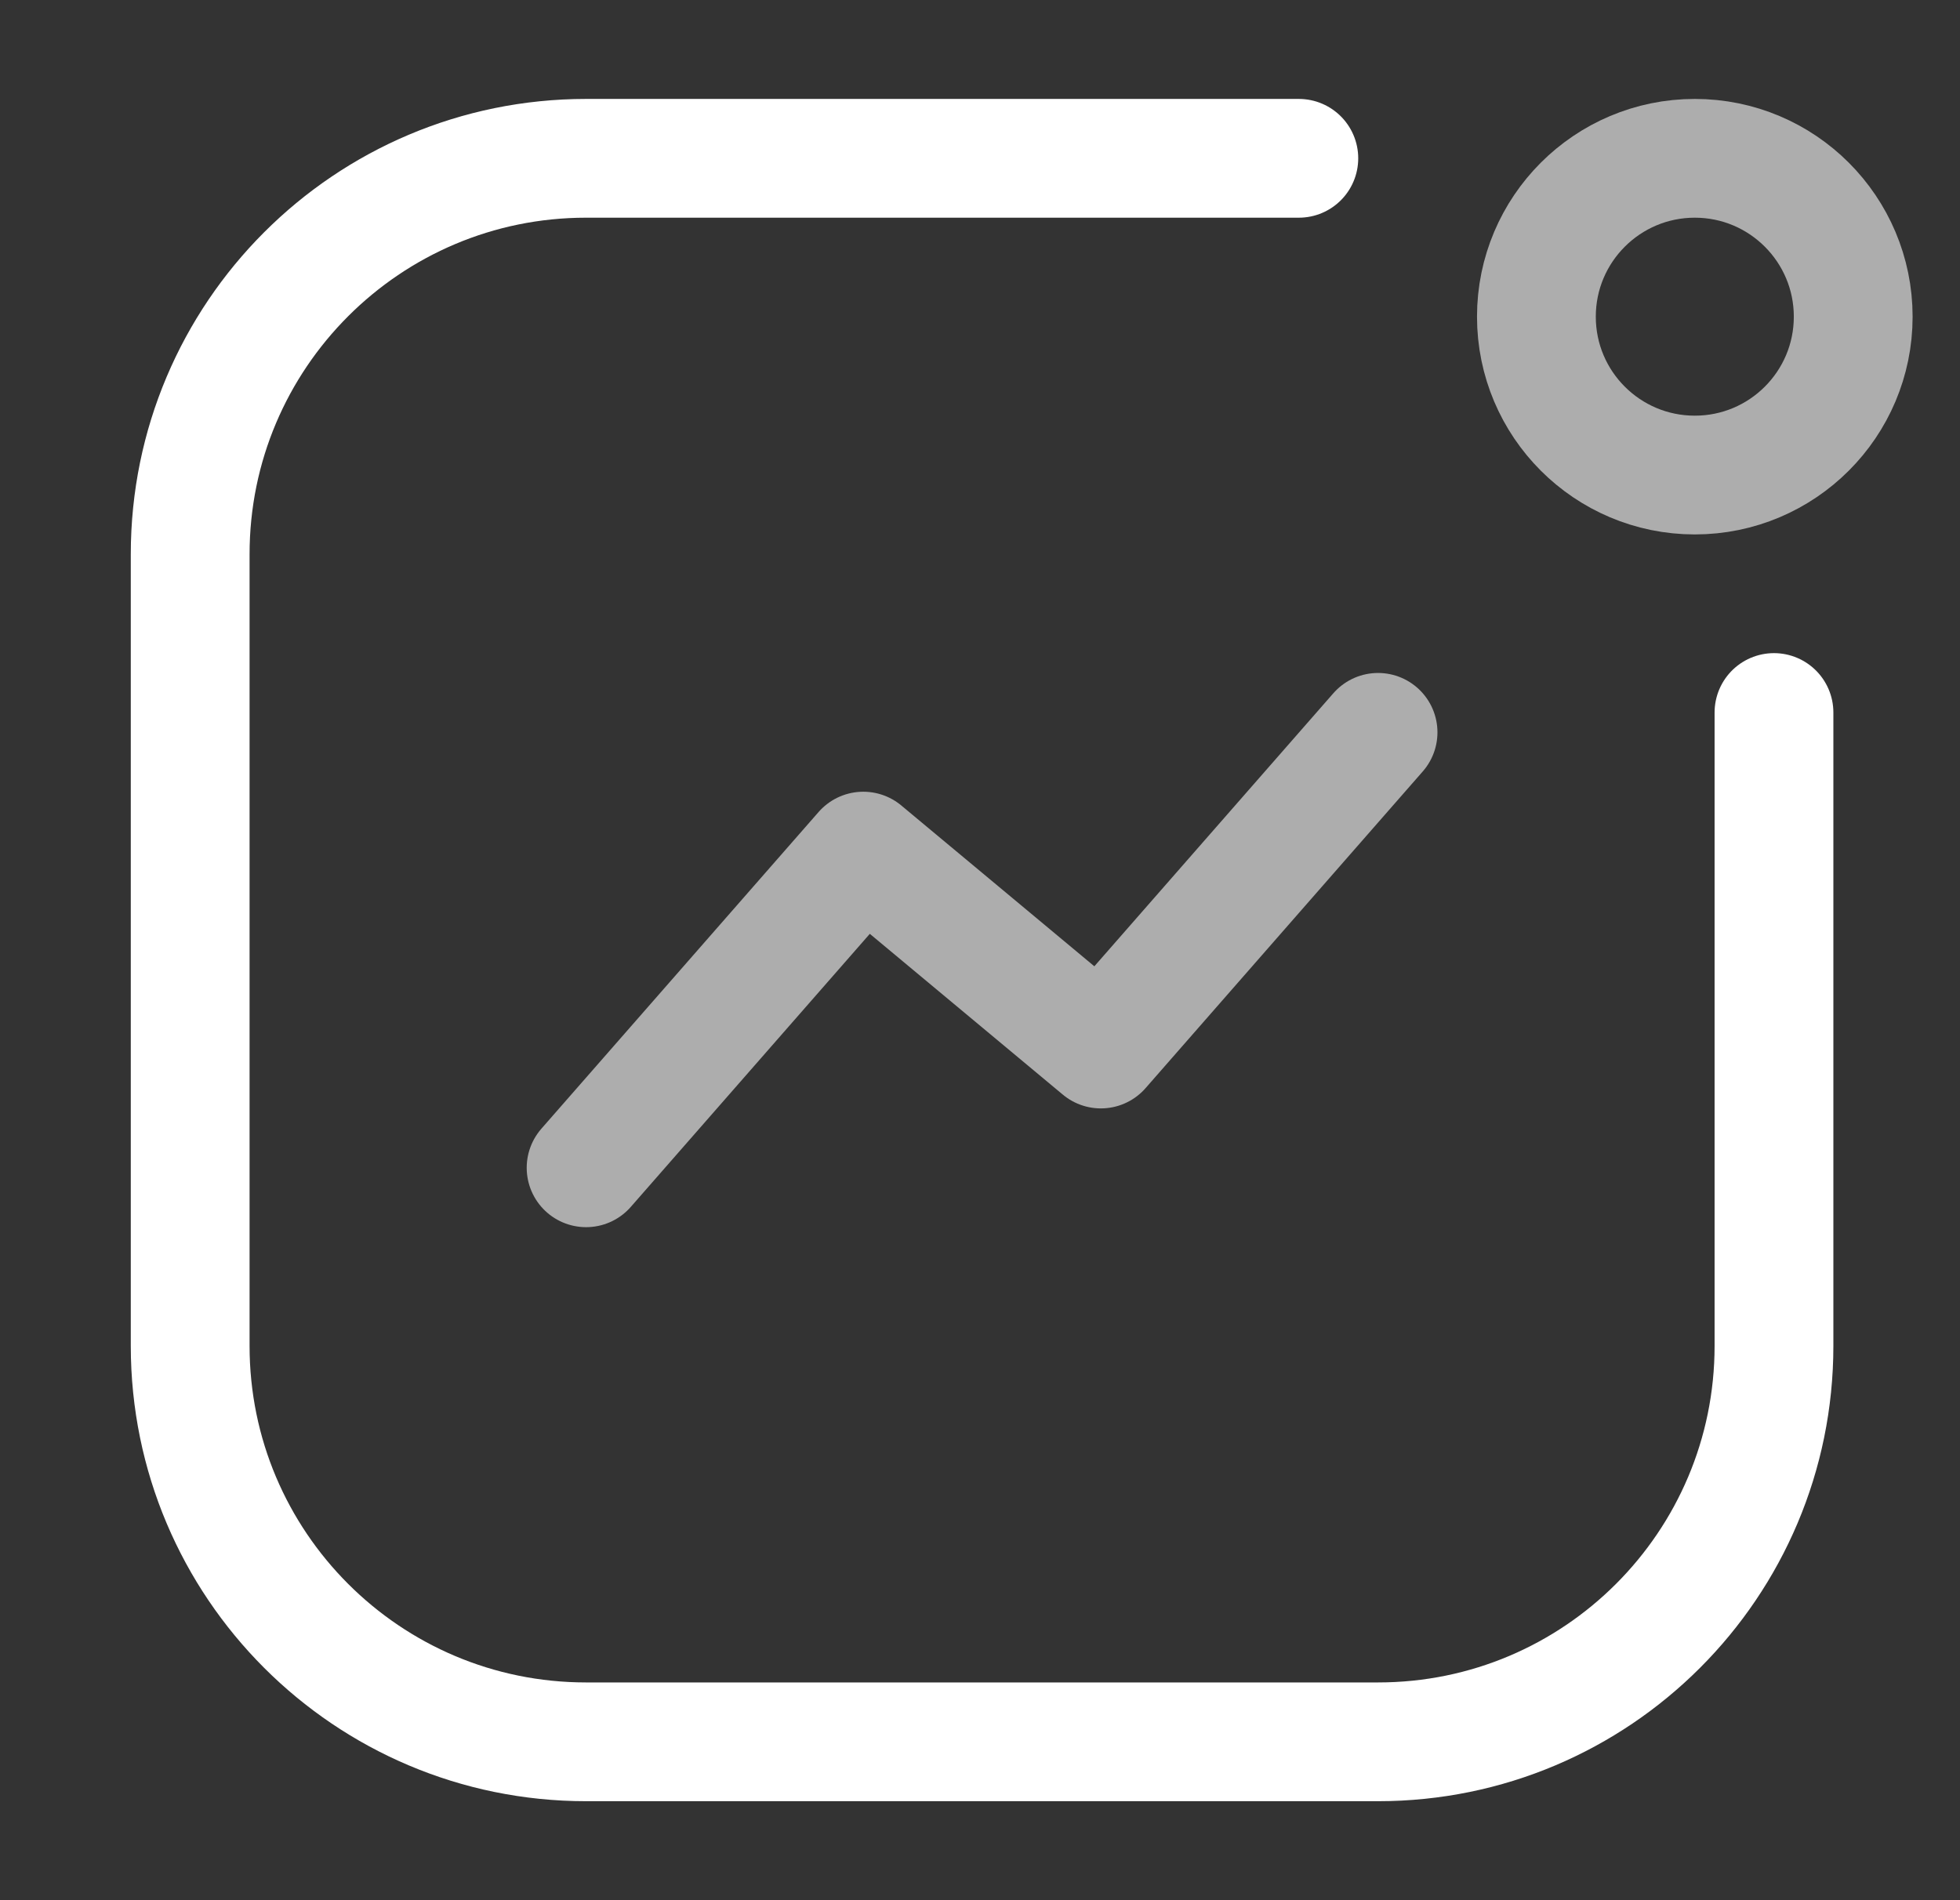
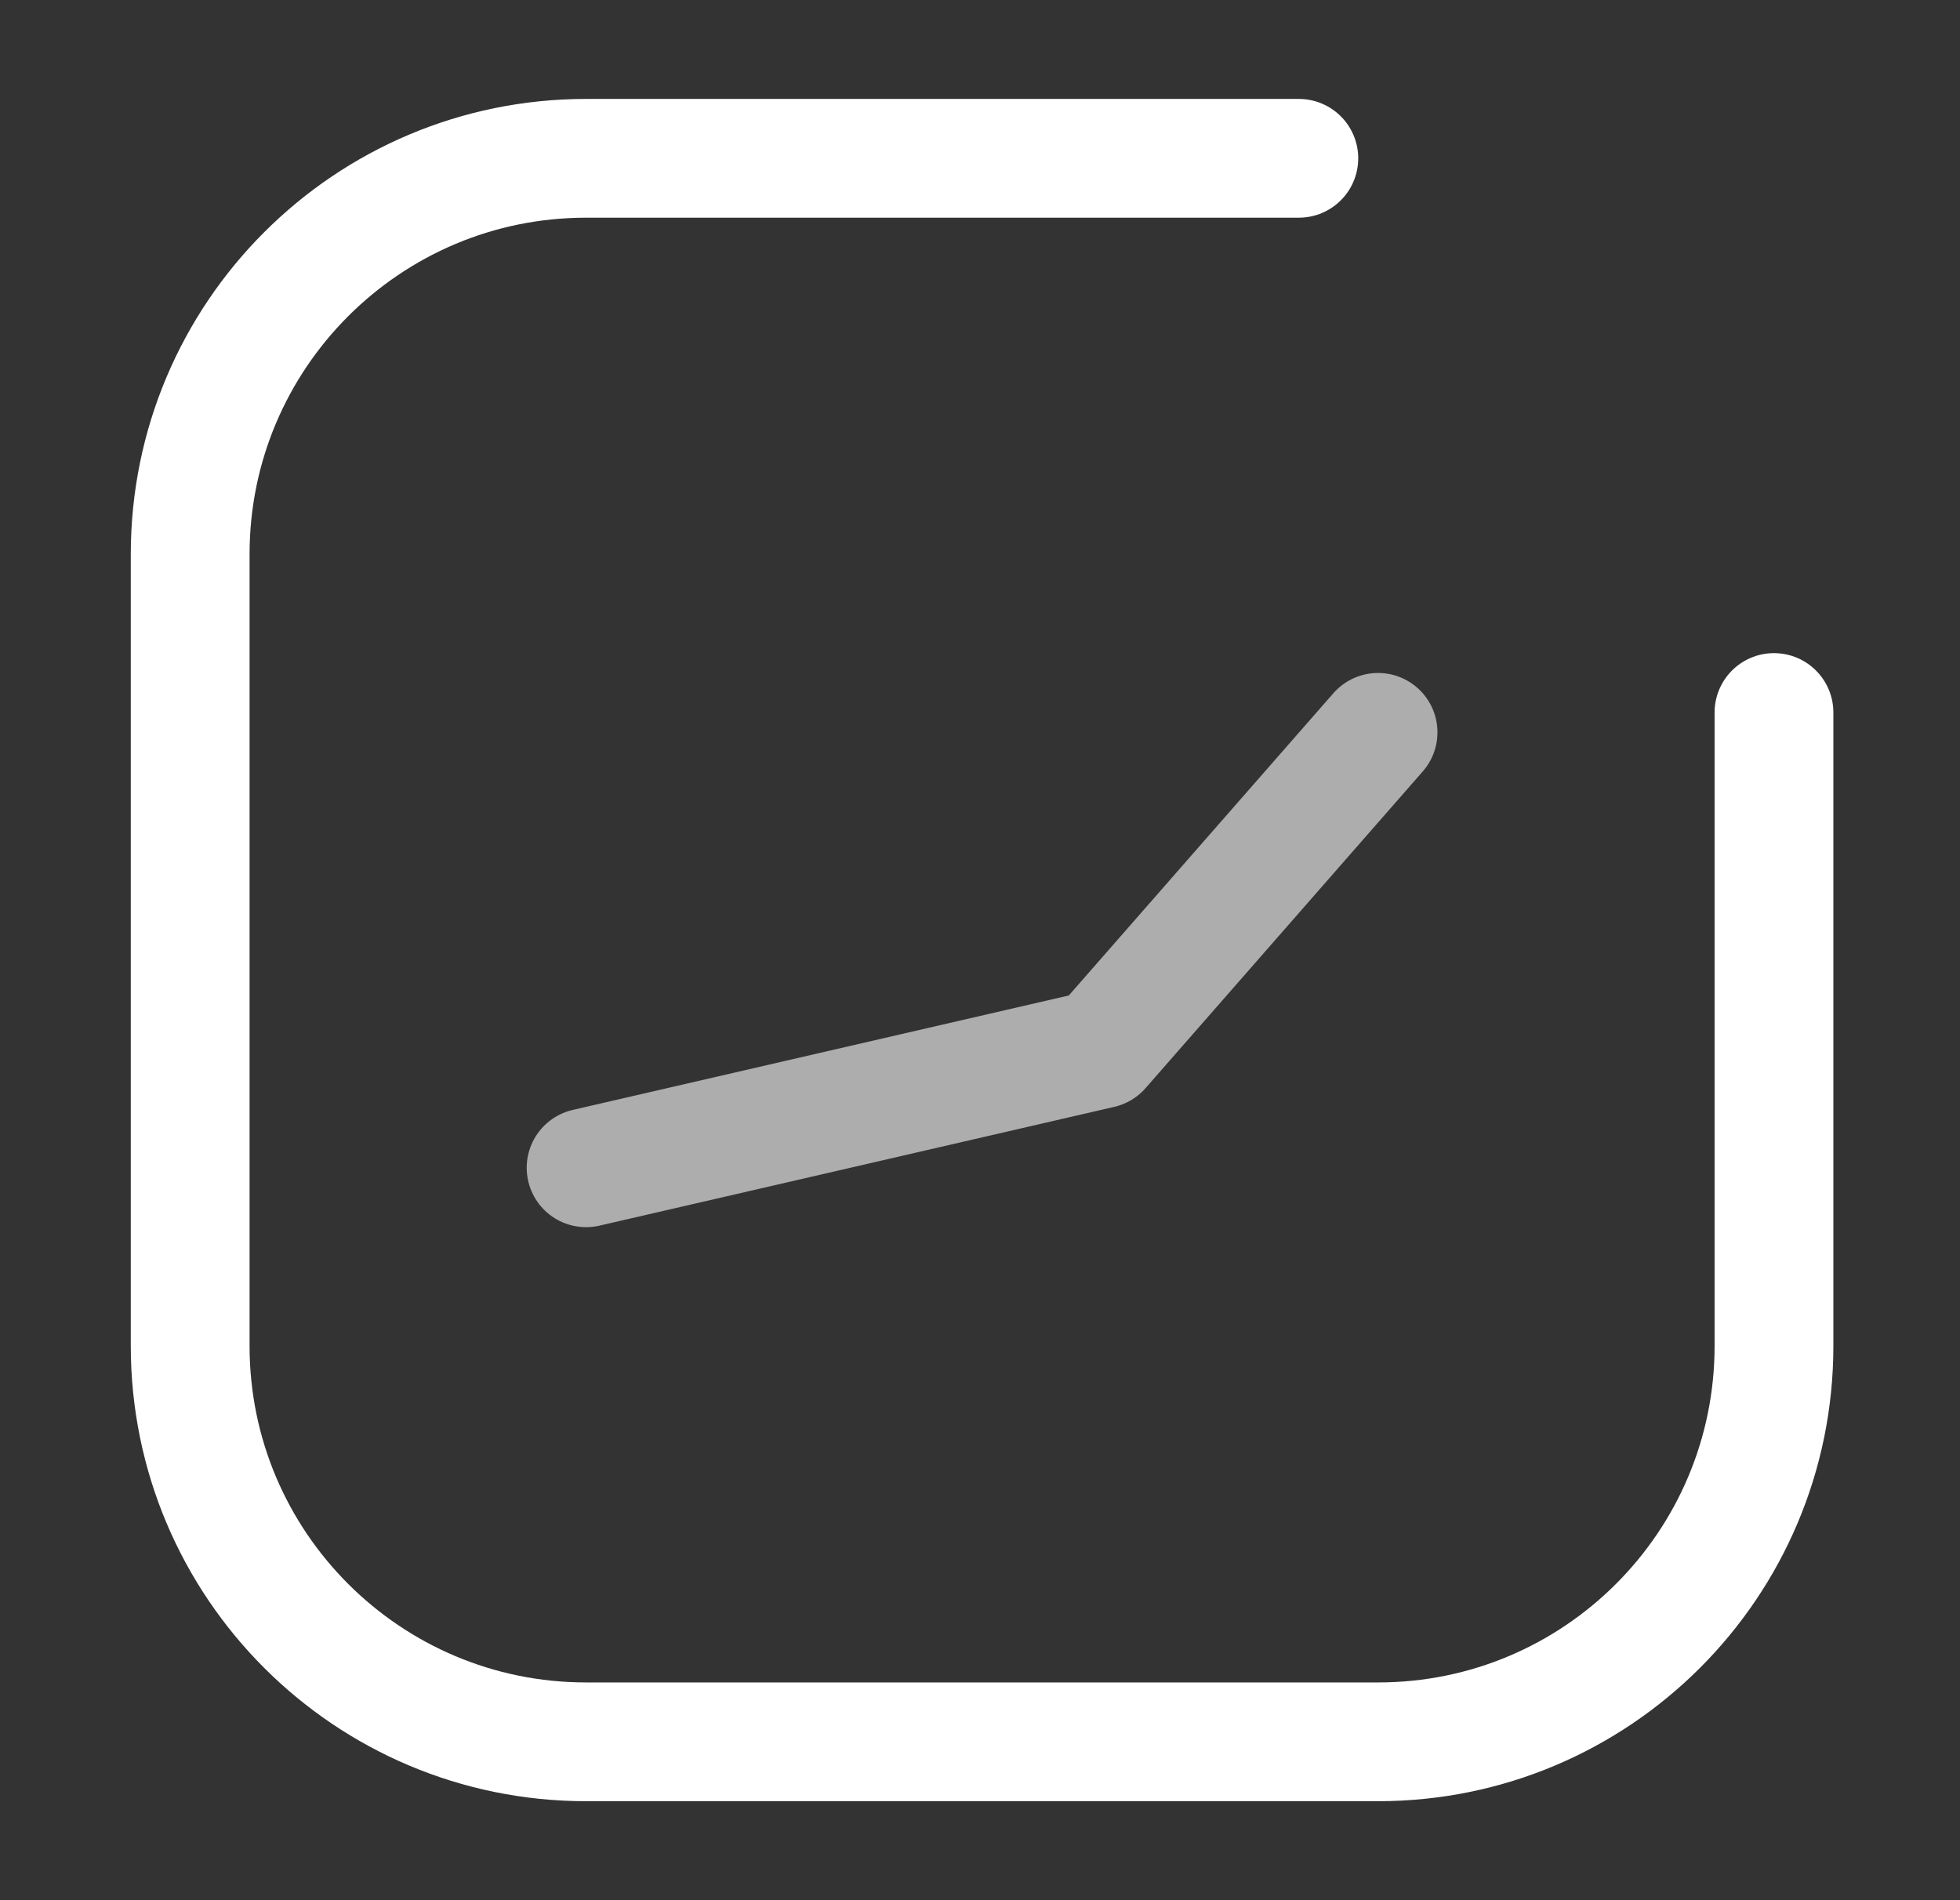
<svg xmlns="http://www.w3.org/2000/svg" width="33" height="32" viewBox="0 0 33 32" fill="none">
  <rect x="0" y="0" width="33" height="32" fill="#333333" stroke="none" />
  <path d="M29.868 11.999V22.666C29.868 26.348 26.884 29.333 23.202 29.333H9.868C6.186 29.333 3.202 26.348 3.202 22.666V9.333C3.202 5.651 6.186 2.666 9.868 2.666H21.868" stroke="white" stroke-width="2" stroke-linecap="round" />
-   <circle opacity="0.6" cx="2.667" cy="2.667" r="2.667" transform="matrix(-1 0 0 1 31.202 2.666)" stroke="white" stroke-width="2" />
-   <path opacity="0.6" d="M9.868 19.666L14.535 14.333L18.535 17.666L23.202 12.333" stroke="white" stroke-width="2" stroke-linecap="round" stroke-linejoin="round" />
+   <path opacity="0.6" d="M9.868 19.666L18.535 17.666L23.202 12.333" stroke="white" stroke-width="2" stroke-linecap="round" stroke-linejoin="round" />
</svg>